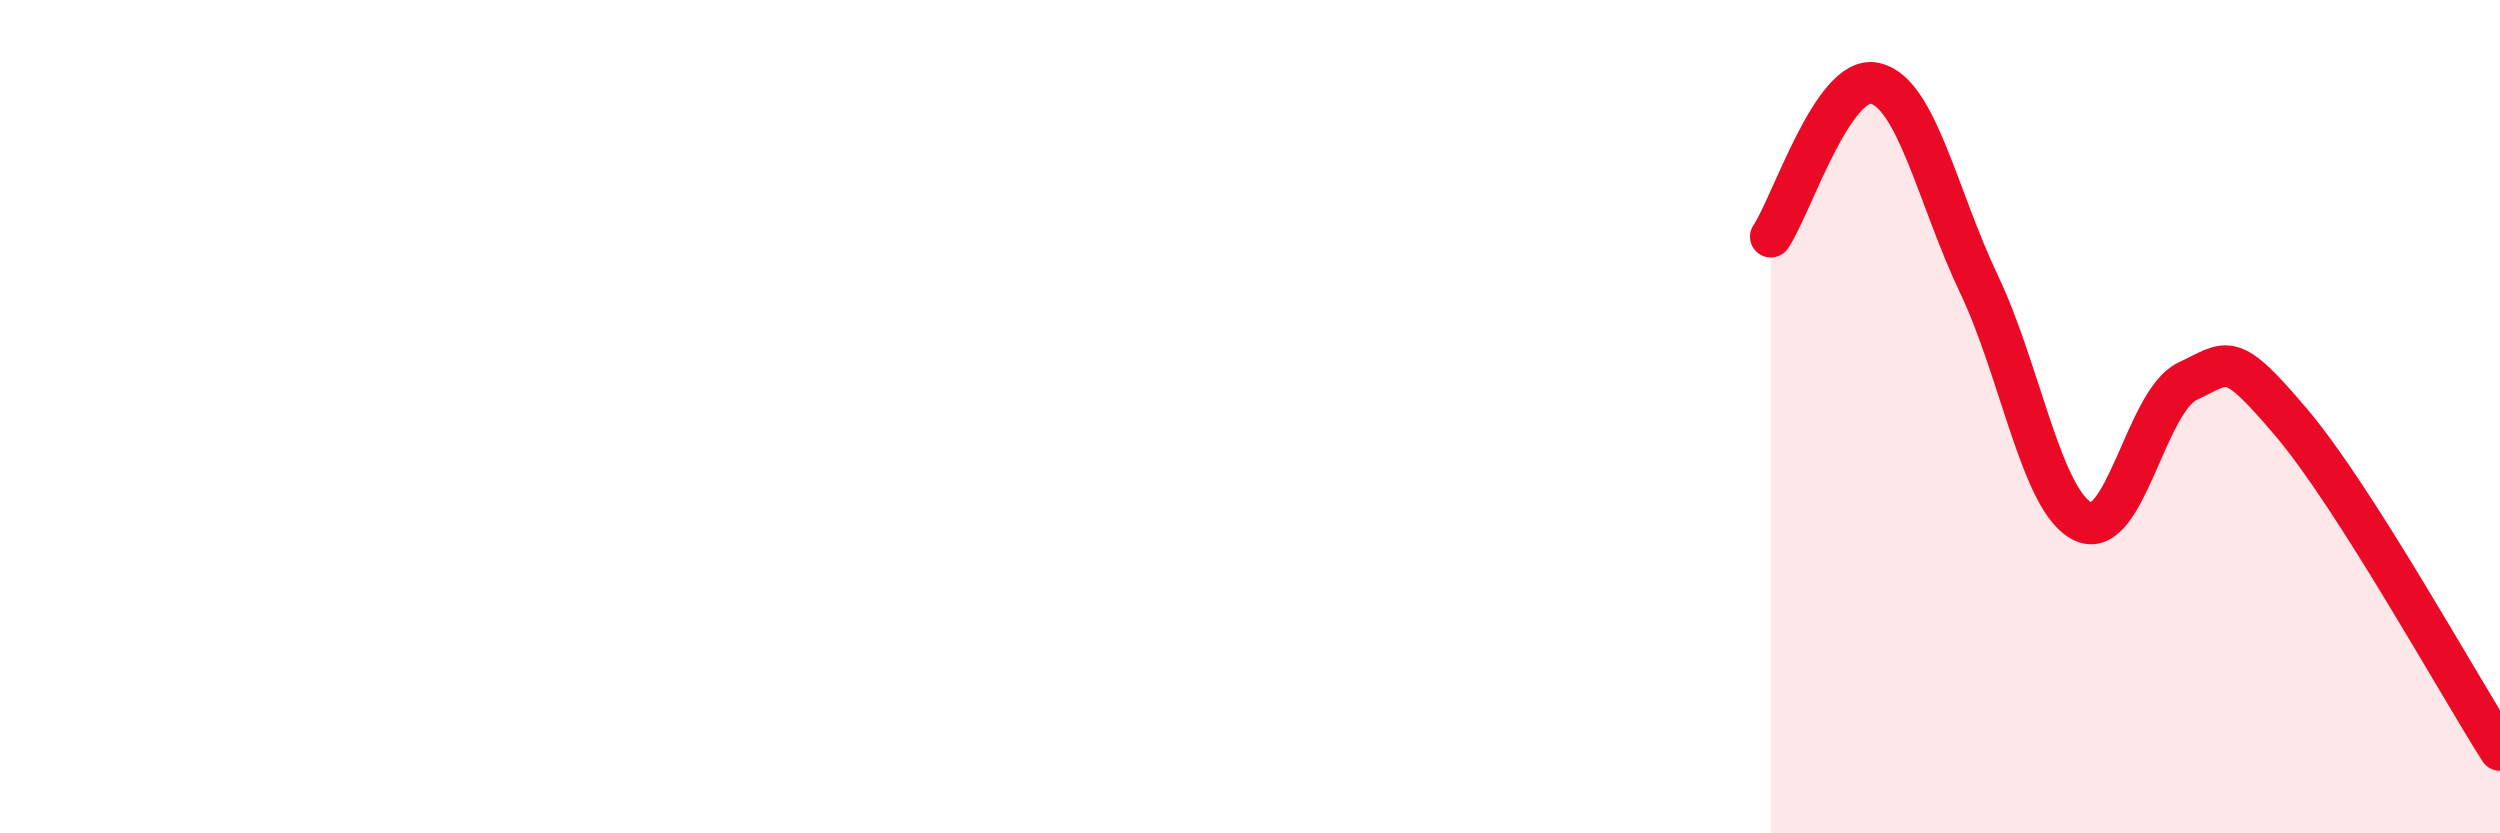
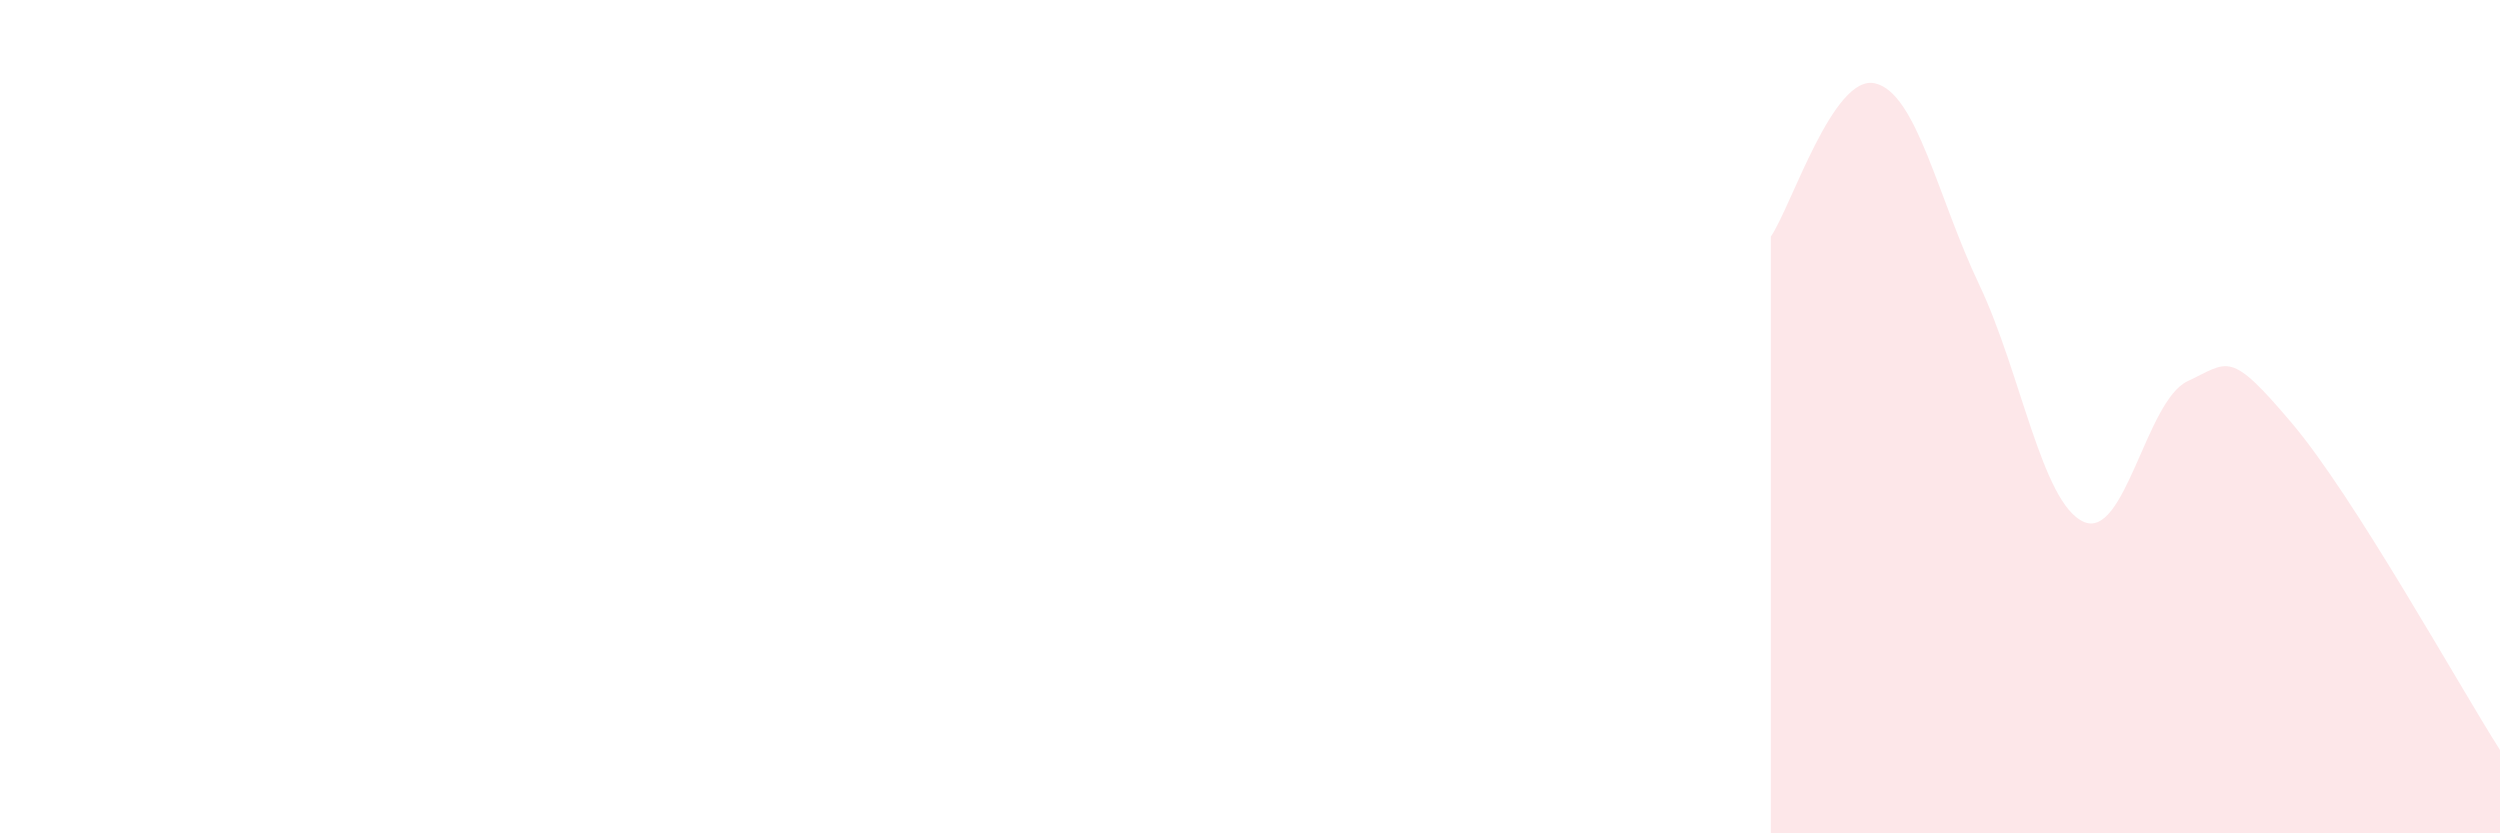
<svg xmlns="http://www.w3.org/2000/svg" width="60" height="20" viewBox="0 0 60 20">
  <path d="M 42.5,5.68 C 43,4.94 44,1.77 45,2 C 46,2.23 46.5,4.73 47.5,6.83 C 48.5,8.93 49,12.06 50,12.52 C 51,12.98 51.5,9.62 52.5,9.15 C 53.5,8.68 53.5,8.38 55,10.15 C 56.5,11.92 59,16.43 60,18L60 20L42.5 20Z" fill="#EB0A25" opacity="0.1" stroke-linecap="round" stroke-linejoin="round" />
-   <path d="M 42.5,5.68 C 43,4.94 44,1.77 45,2 C 46,2.23 46.5,4.73 47.5,6.83 C 48.5,8.93 49,12.06 50,12.52 C 51,12.98 51.5,9.62 52.5,9.15 C 53.5,8.68 53.5,8.38 55,10.15 C 56.5,11.92 59,16.43 60,18" stroke="#EB0A25" stroke-width="1" fill="none" stroke-linecap="round" stroke-linejoin="round" />
</svg>